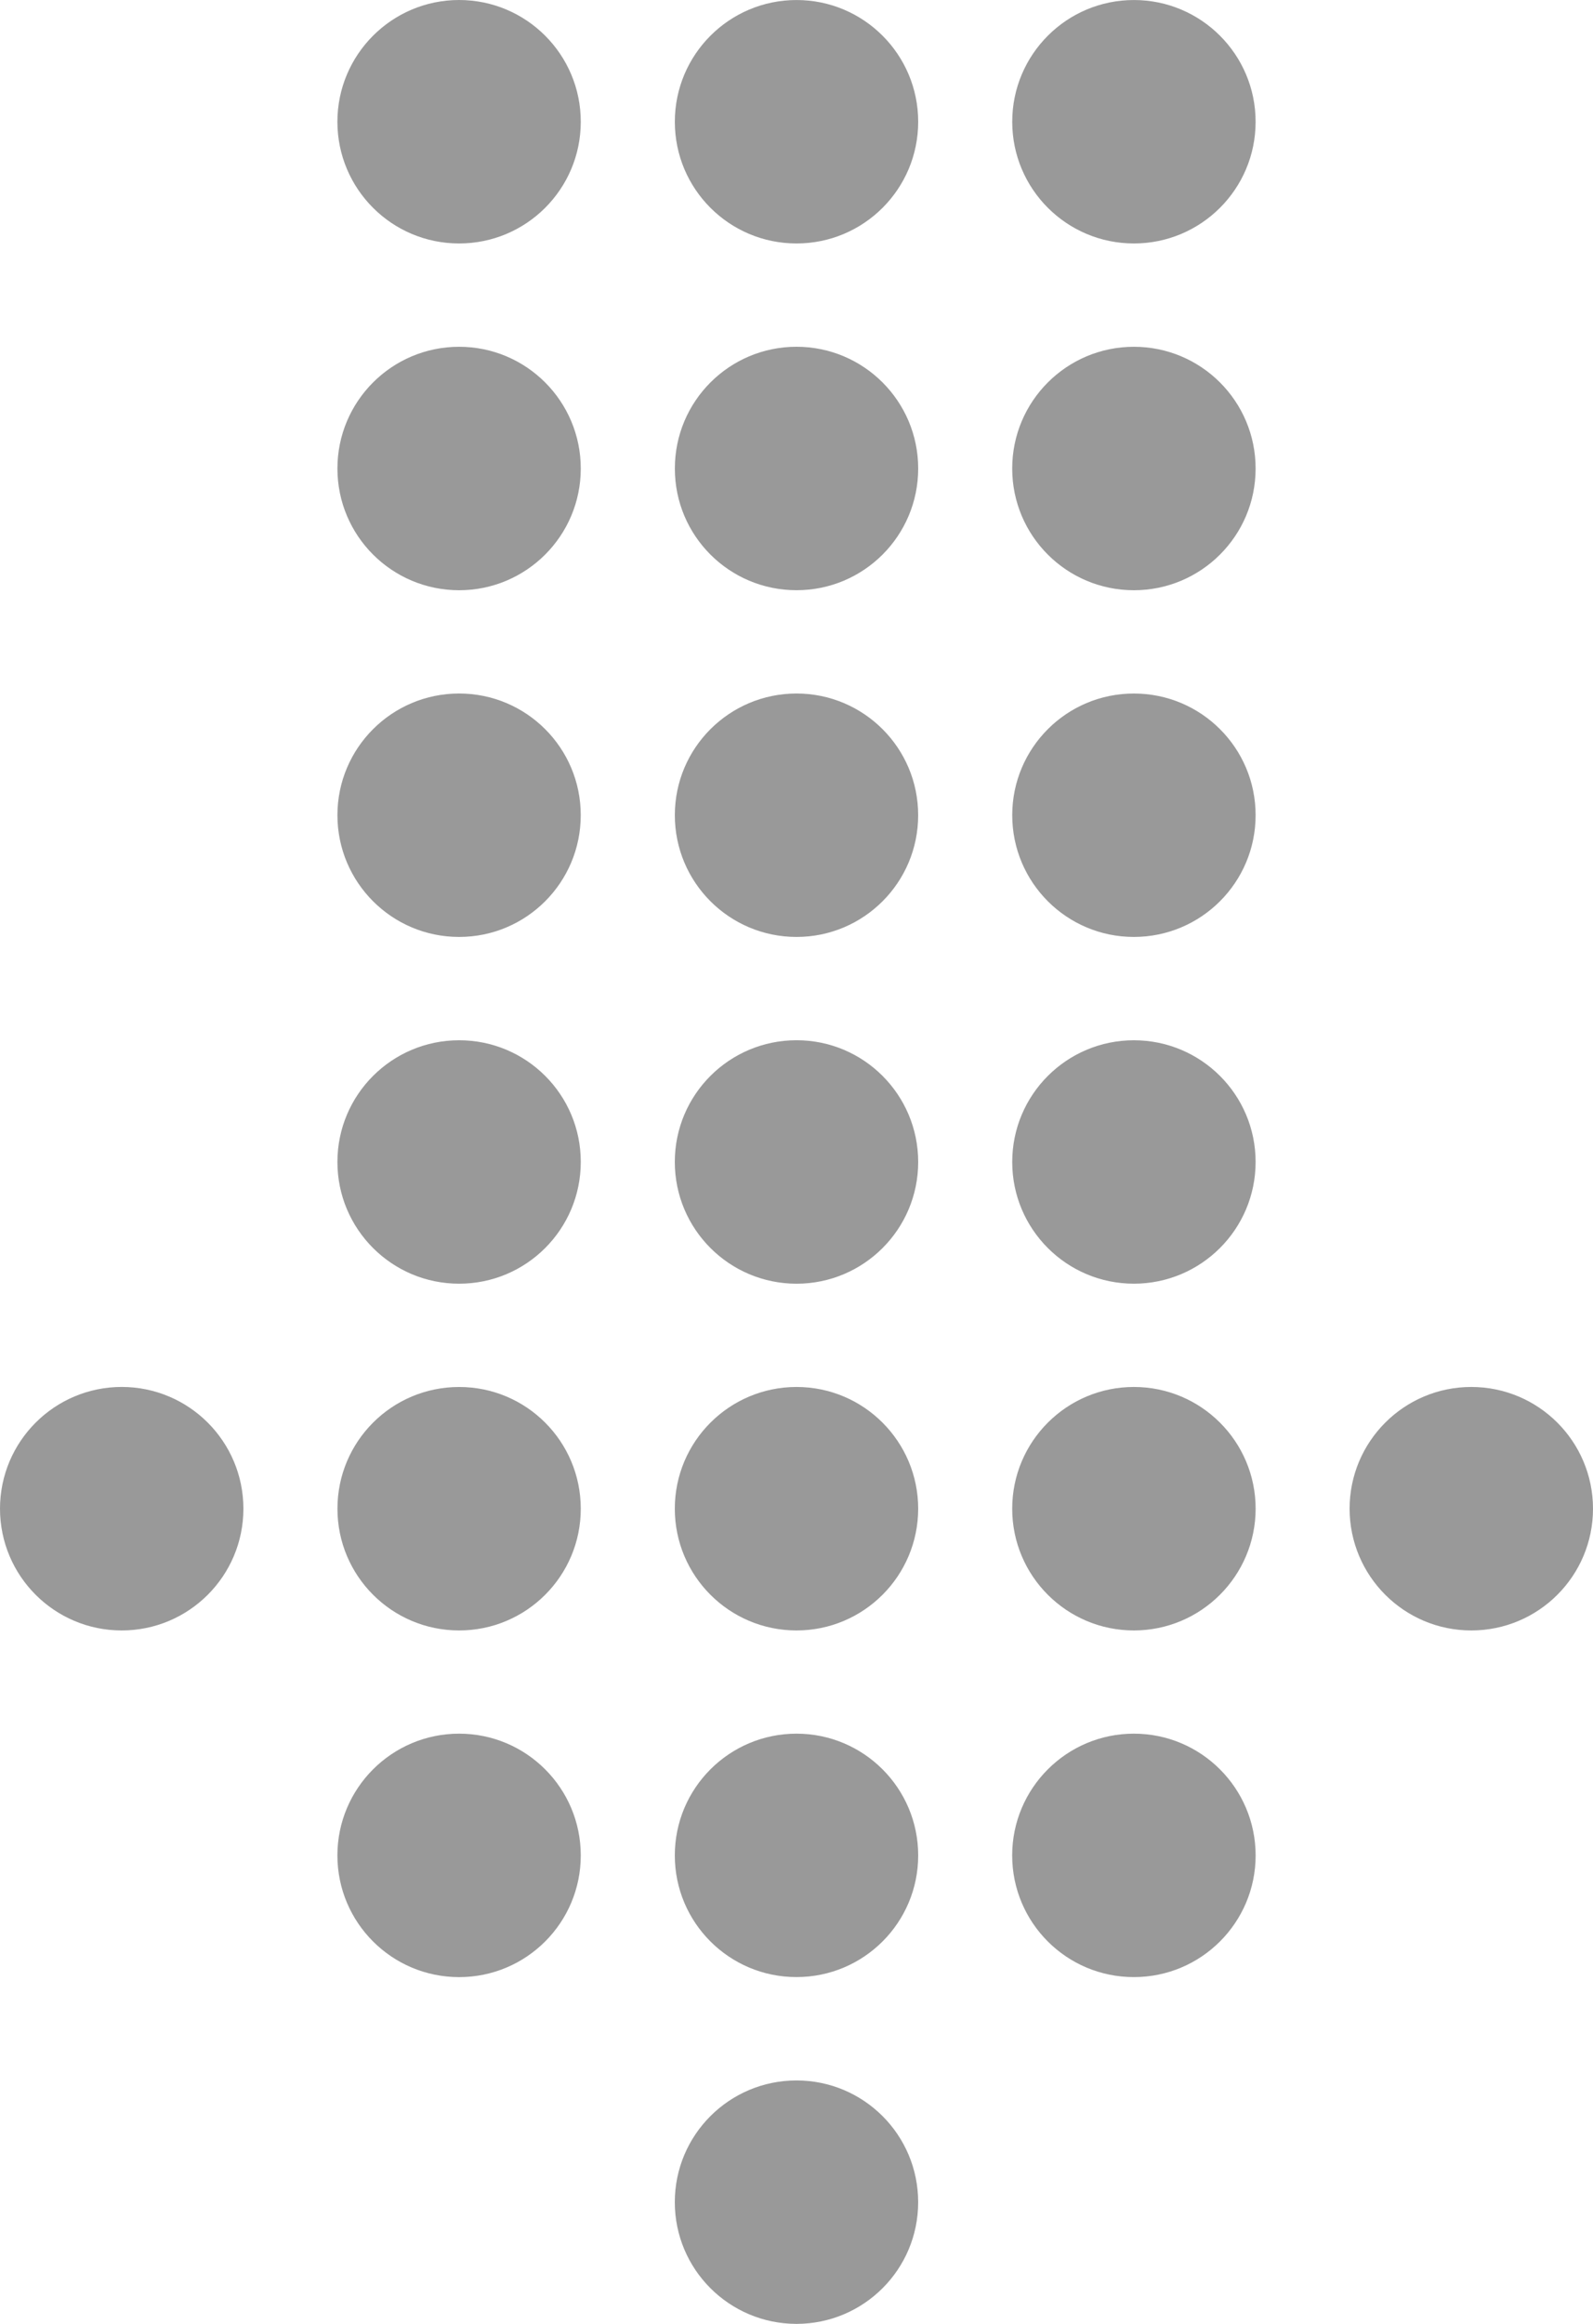
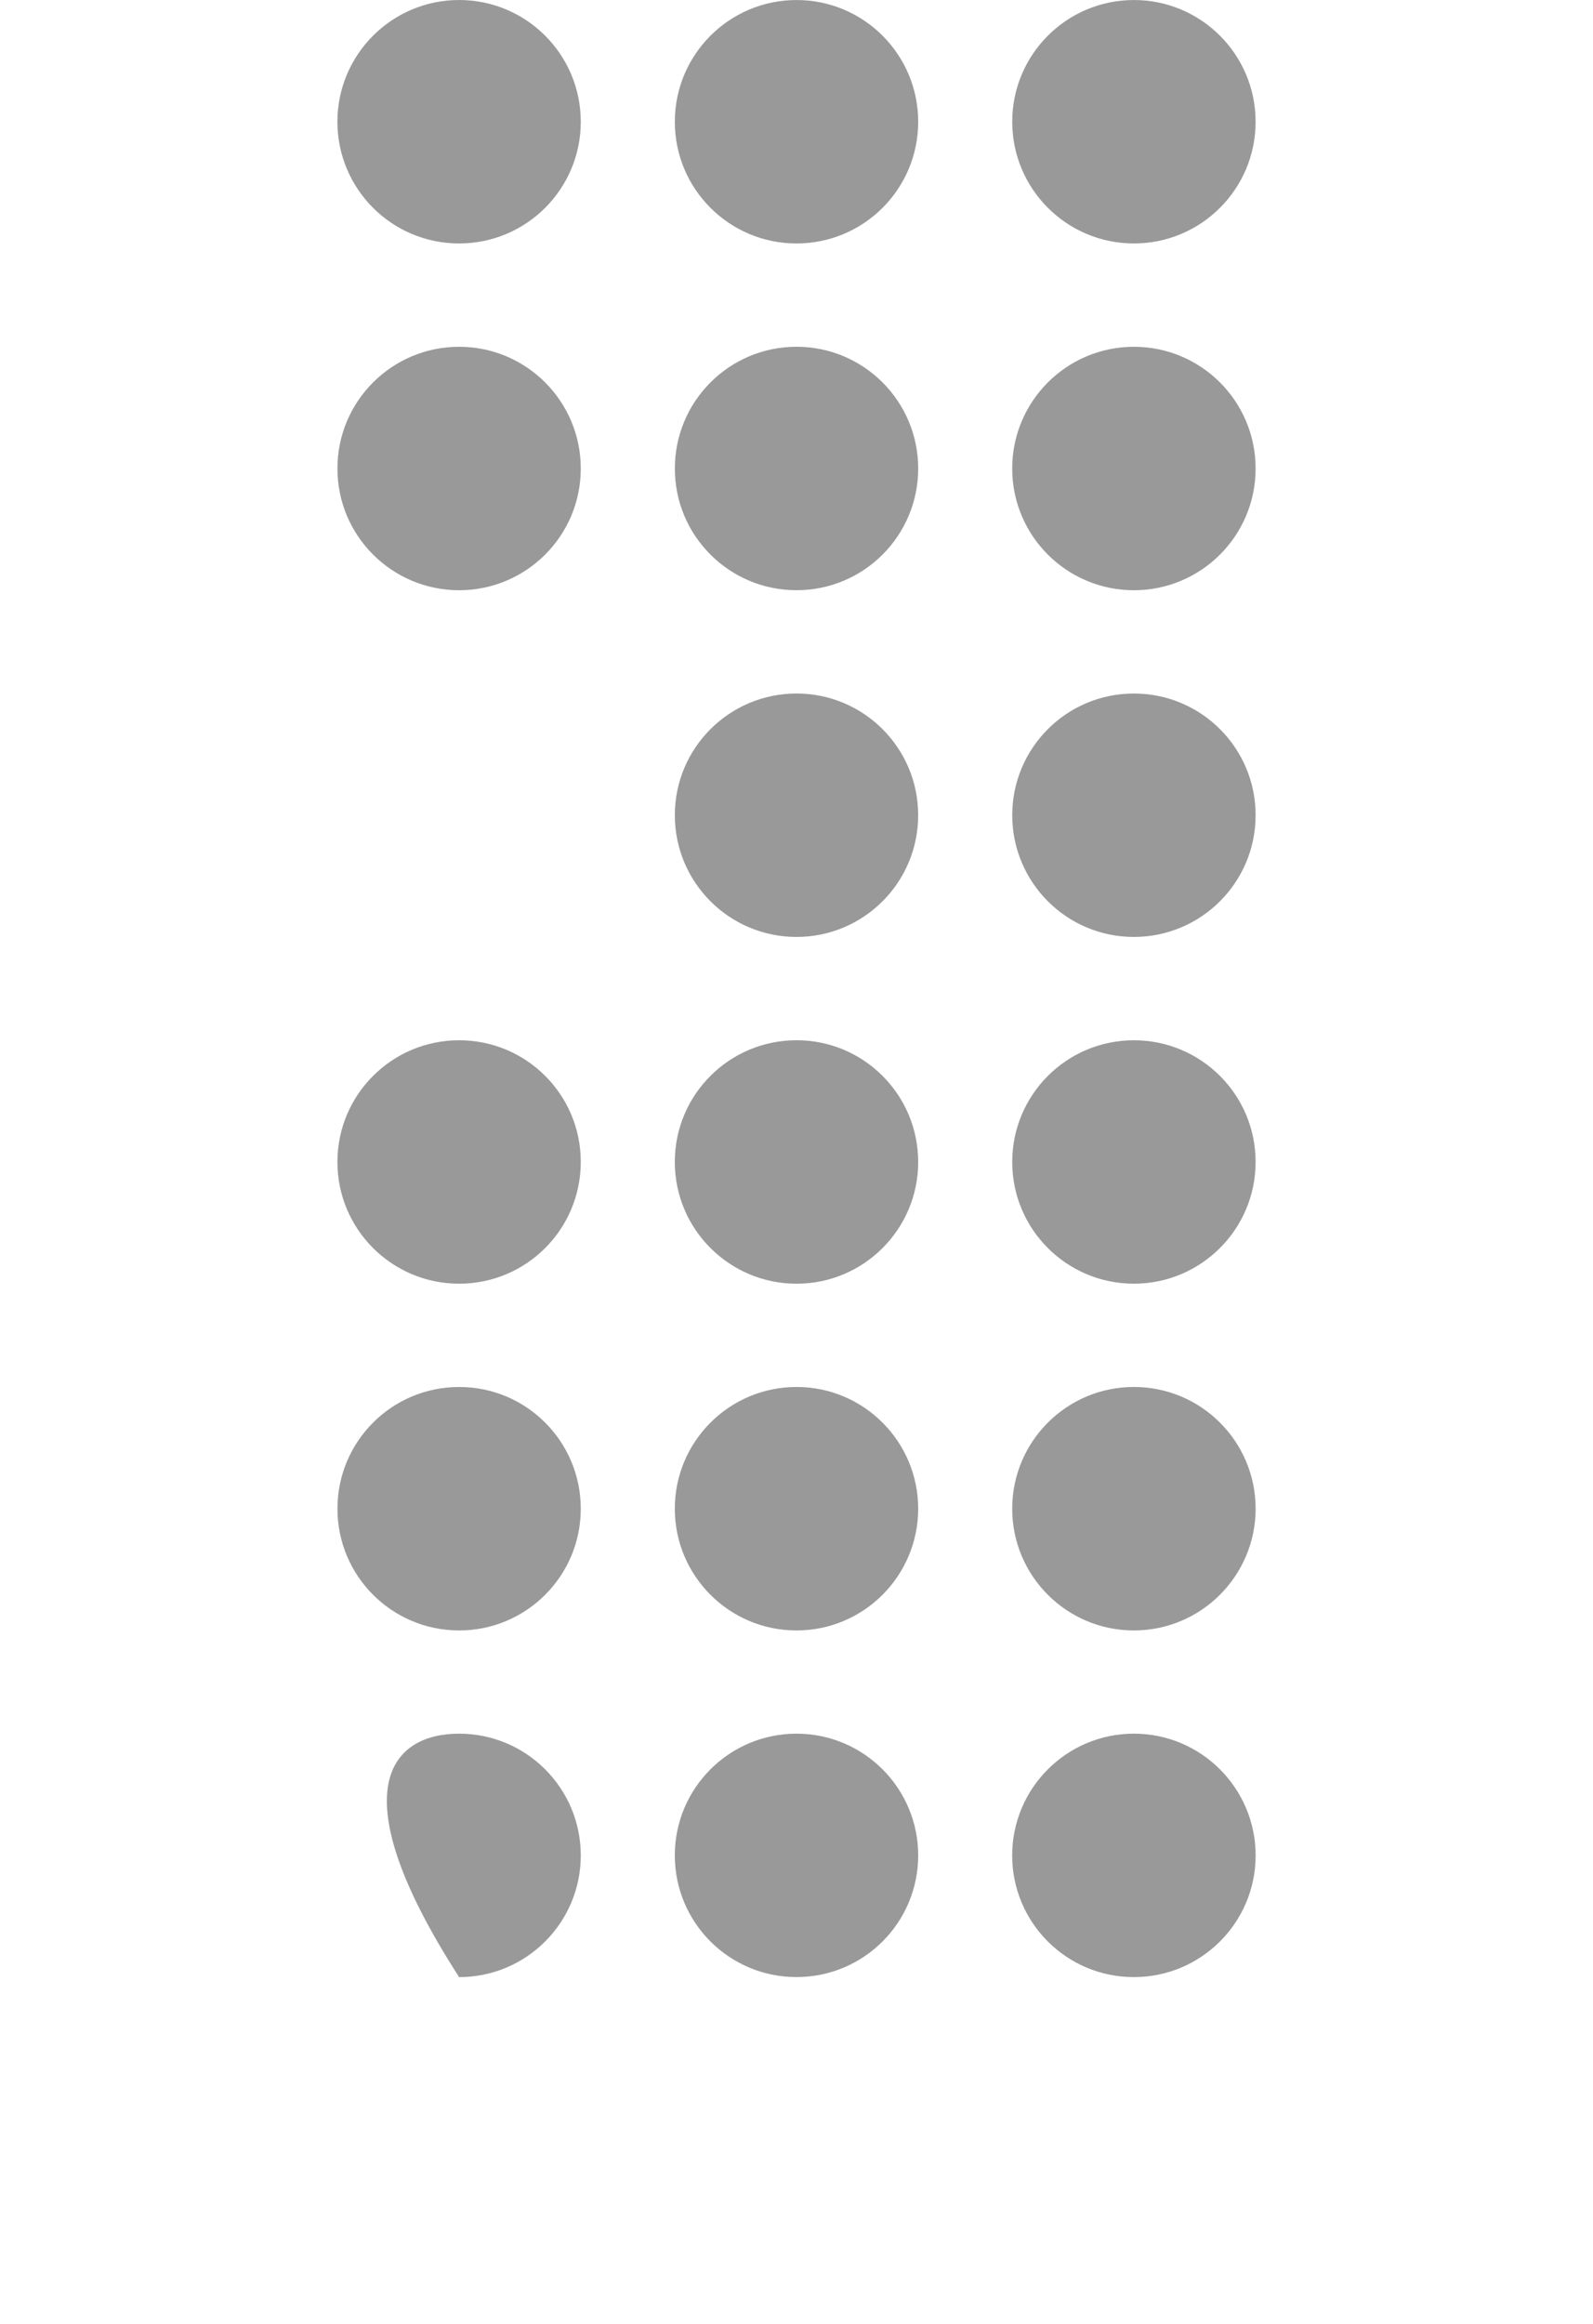
<svg xmlns="http://www.w3.org/2000/svg" version="1.1" id="Isolation_Mode" x="0px" y="0px" width="59.425px" height="86.661px" viewBox="0 0 59.425 86.661" enable-background="new 0 0 59.425 86.661" xml:space="preserve">
  <path fill="#999999" d="M17.127,51.723c2.508-0.001,4.537,2.03,4.538,4.539c0.001,2.508-2.031,4.54-4.538,4.54  s-4.539-2.033-4.539-4.539C12.587,53.754,14.619,51.722,17.127,51.723" />
  <path fill="#999999" d="M42.298,51.722c2.508,0,4.541,2.032,4.542,4.539c-0.002,2.507-2.035,4.54-4.541,4.541  c-2.508,0-4.541-2.033-4.54-4.541C37.76,53.754,39.791,51.722,42.298,51.722" />
-   <path fill="#999999" d="M54.884,51.722c2.507,0,4.54,2.031,4.541,4.54c0,2.507-2.032,4.54-4.54,4.54  c-2.507,0-4.538-2.033-4.54-4.541C50.346,53.755,52.378,51.722,54.884,51.722" />
-   <path fill="#999999" d="M4.541,51.721c2.507,0.002,4.538,2.033,4.539,4.542c-0.001,2.506-2.032,4.539-4.54,4.539  c-2.507,0-4.539-2.032-4.54-4.54C0.001,53.753,2.034,51.722,4.541,51.721" />
  <path fill="#999999" d="M29.713,51.722c2.506,0,4.538,2.033,4.539,4.54c-0.002,2.507-2.032,4.54-4.54,4.54  c-2.507,0-4.539-2.033-4.539-4.541C25.174,53.755,27.205,51.724,29.713,51.722" />
-   <path fill="#999999" d="M17.127,64.651c2.508,0.001,4.538,2.033,4.538,4.541c0,2.507-2.03,4.537-4.538,4.538  c-2.507-0.001-4.539-2.03-4.541-4.538C12.587,66.685,14.62,64.651,17.127,64.651" />
+   <path fill="#999999" d="M17.127,64.651c2.508,0.001,4.538,2.033,4.538,4.541c0,2.507-2.03,4.537-4.538,4.538  C12.587,66.685,14.62,64.651,17.127,64.651" />
  <path fill="#999999" d="M42.298,64.651c2.507,0,4.541,2.033,4.542,4.542c-0.001,2.506-2.035,4.537-4.542,4.536  c-2.508,0.001-4.539-2.029-4.54-4.538C37.759,66.686,39.79,64.651,42.298,64.651" />
  <path fill="#999999" d="M29.714,64.651c2.506,0.001,4.538,2.033,4.538,4.541c0,2.507-2.033,4.537-4.539,4.536  c-2.508,0.002-4.54-2.03-4.54-4.536C25.173,66.684,27.204,64.651,29.714,64.651" />
  <path fill="#999999" d="M17.127,38.793c2.508-0.001,4.54,2.03,4.538,4.538c0,2.508-2.03,4.541-4.538,4.54  c-2.507,0.001-4.541-2.033-4.54-4.54C12.587,40.824,14.619,38.793,17.127,38.793" />
  <path fill="#999999" d="M42.299,38.793c2.507,0.001,4.54,2.03,4.54,4.538s-2.034,4.539-4.54,4.54c-2.509,0-4.54-2.033-4.539-4.539  C37.76,40.823,39.792,38.793,42.299,38.793" />
  <path fill="#999999" d="M29.714,38.792c2.506,0,4.536,2.031,4.538,4.539c0.001,2.508-2.031,4.54-4.538,4.541  c-2.509-0.002-4.54-2.033-4.541-4.542C25.173,40.823,27.205,38.792,29.714,38.792" />
-   <path fill="#999999" d="M17.127,25.862c2.507,0,4.538,2.031,4.537,4.537c0.001,2.508-2.029,4.541-4.537,4.541  c-2.507,0-4.539-2.032-4.54-4.541C12.588,27.894,14.619,25.862,17.127,25.862" />
  <path fill="#999999" d="M42.299,25.863c2.508-0.001,4.541,2.03,4.54,4.536c0.001,2.508-2.033,4.54-4.54,4.541  c-2.508,0-4.538-2.032-4.539-4.541C37.761,27.893,39.791,25.861,42.299,25.863" />
  <path fill="#999999" d="M29.713,25.862c2.507,0.001,4.539,2.031,4.538,4.538c0.001,2.508-2.031,4.54-4.537,4.54  c-2.509,0-4.54-2.033-4.54-4.539C25.173,27.893,27.206,25.863,29.713,25.862" />
  <path fill="#999999" d="M17.127,12.932c2.507,0,4.538,2.033,4.538,4.541c0,2.506-2.03,4.537-4.538,4.538  c-2.507-0.001-4.54-2.032-4.54-4.539S14.619,12.932,17.127,12.932" />
  <path fill="#999999" d="M42.299,12.932c2.508,0,4.541,2.033,4.54,4.54c0.001,2.509-2.033,4.539-4.54,4.539  c-2.509,0-4.54-2.031-4.54-4.539C37.759,14.966,39.79,12.932,42.299,12.932" />
  <path fill="#999999" d="M29.712,12.931c2.508,0.001,4.54,2.033,4.54,4.541s-2.032,4.539-4.538,4.538  c-2.509,0.001-4.541-2.03-4.539-4.537C25.173,14.965,27.205,12.932,29.712,12.931" />
  <path fill="#999999" d="M17.127,0c2.508,0.002,4.539,2.035,4.538,4.542c0,2.506-2.031,4.537-4.537,4.537  c-2.508,0.002-4.54-2.03-4.542-4.538C12.587,2.034,14.62,0.001,17.127,0" />
  <path fill="#999999" d="M42.299,0.001c2.506-0.001,4.54,2.033,4.54,4.54c0.001,2.507-2.033,4.538-4.539,4.538  c-2.509,0-4.539-2.031-4.54-4.538C37.76,2.034,39.791,0.001,42.299,0.001" />
  <path fill="#999999" d="M29.714,0.001c2.506,0,4.538,2.033,4.538,4.54c0,2.508-2.031,4.538-4.539,4.538  c-2.508,0.001-4.54-2.031-4.539-4.538C25.174,2.035,27.205,0.001,29.714,0.001" />
-   <path fill="#999999" d="M29.712,77.583c2.508,0,4.54,2.032,4.539,4.54c0.001,2.507-2.031,4.536-4.538,4.538  c-2.508-0.002-4.54-2.031-4.54-4.539S27.205,77.583,29.712,77.583" />
</svg>